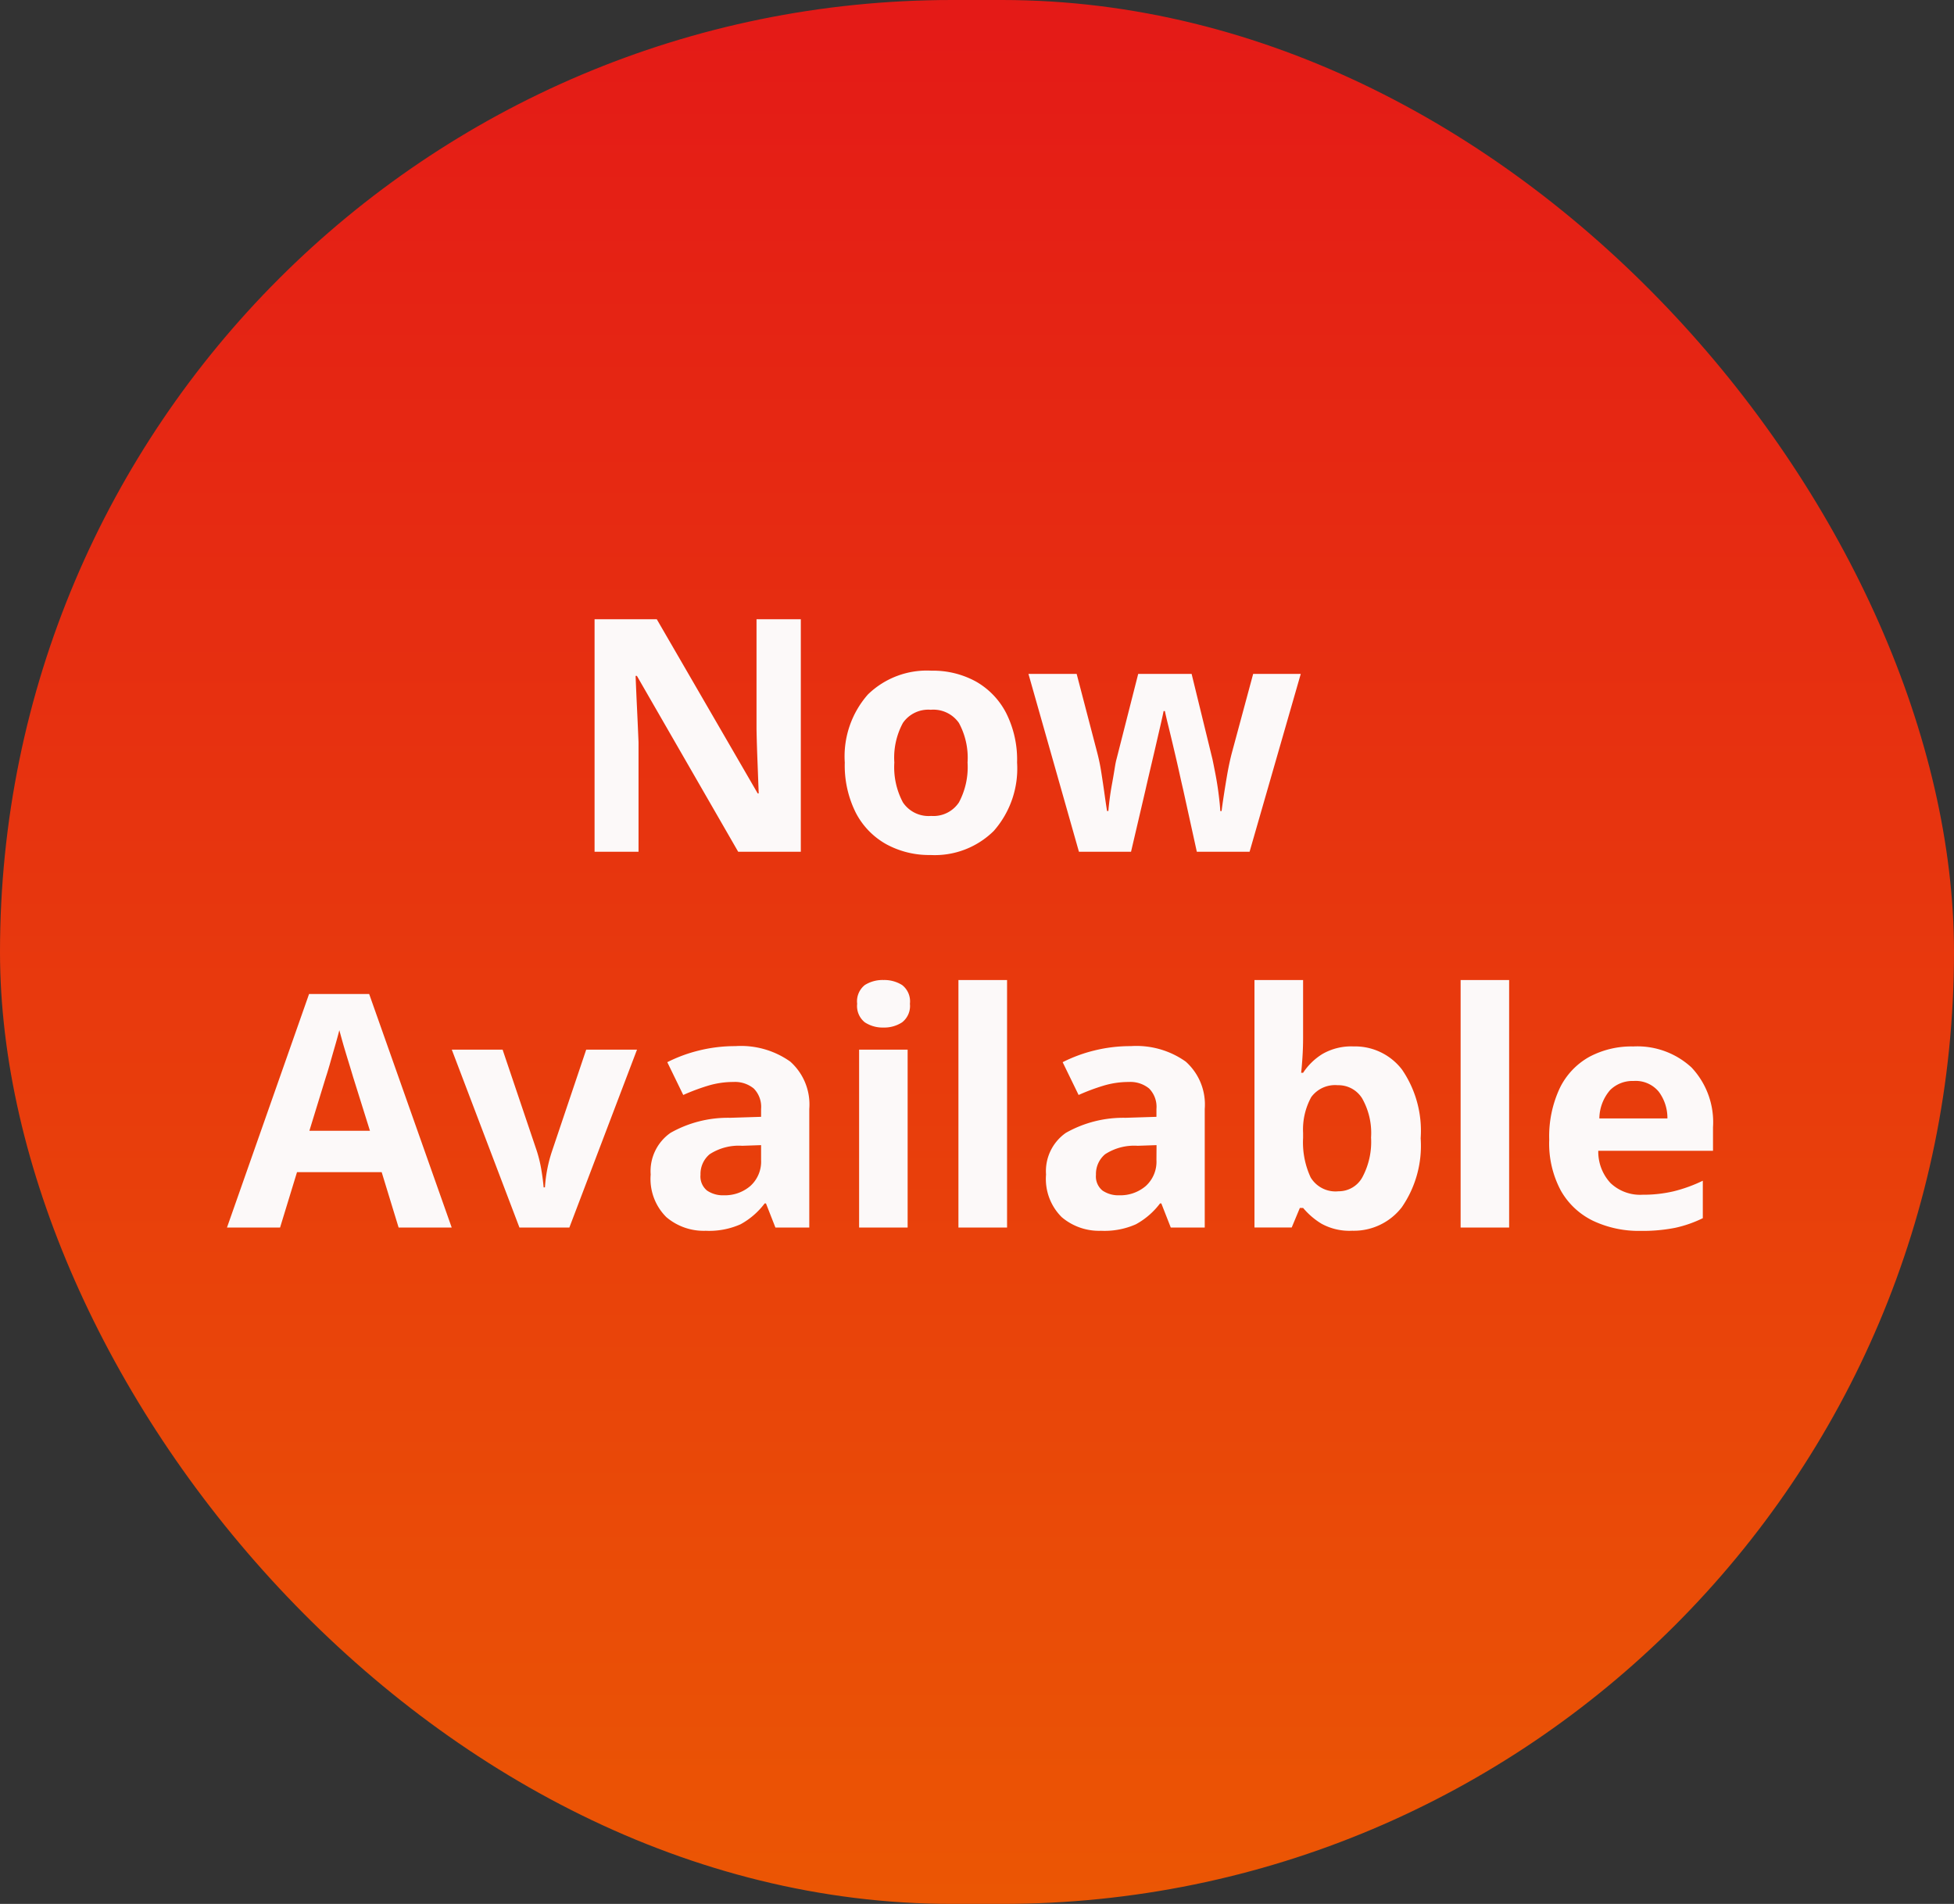
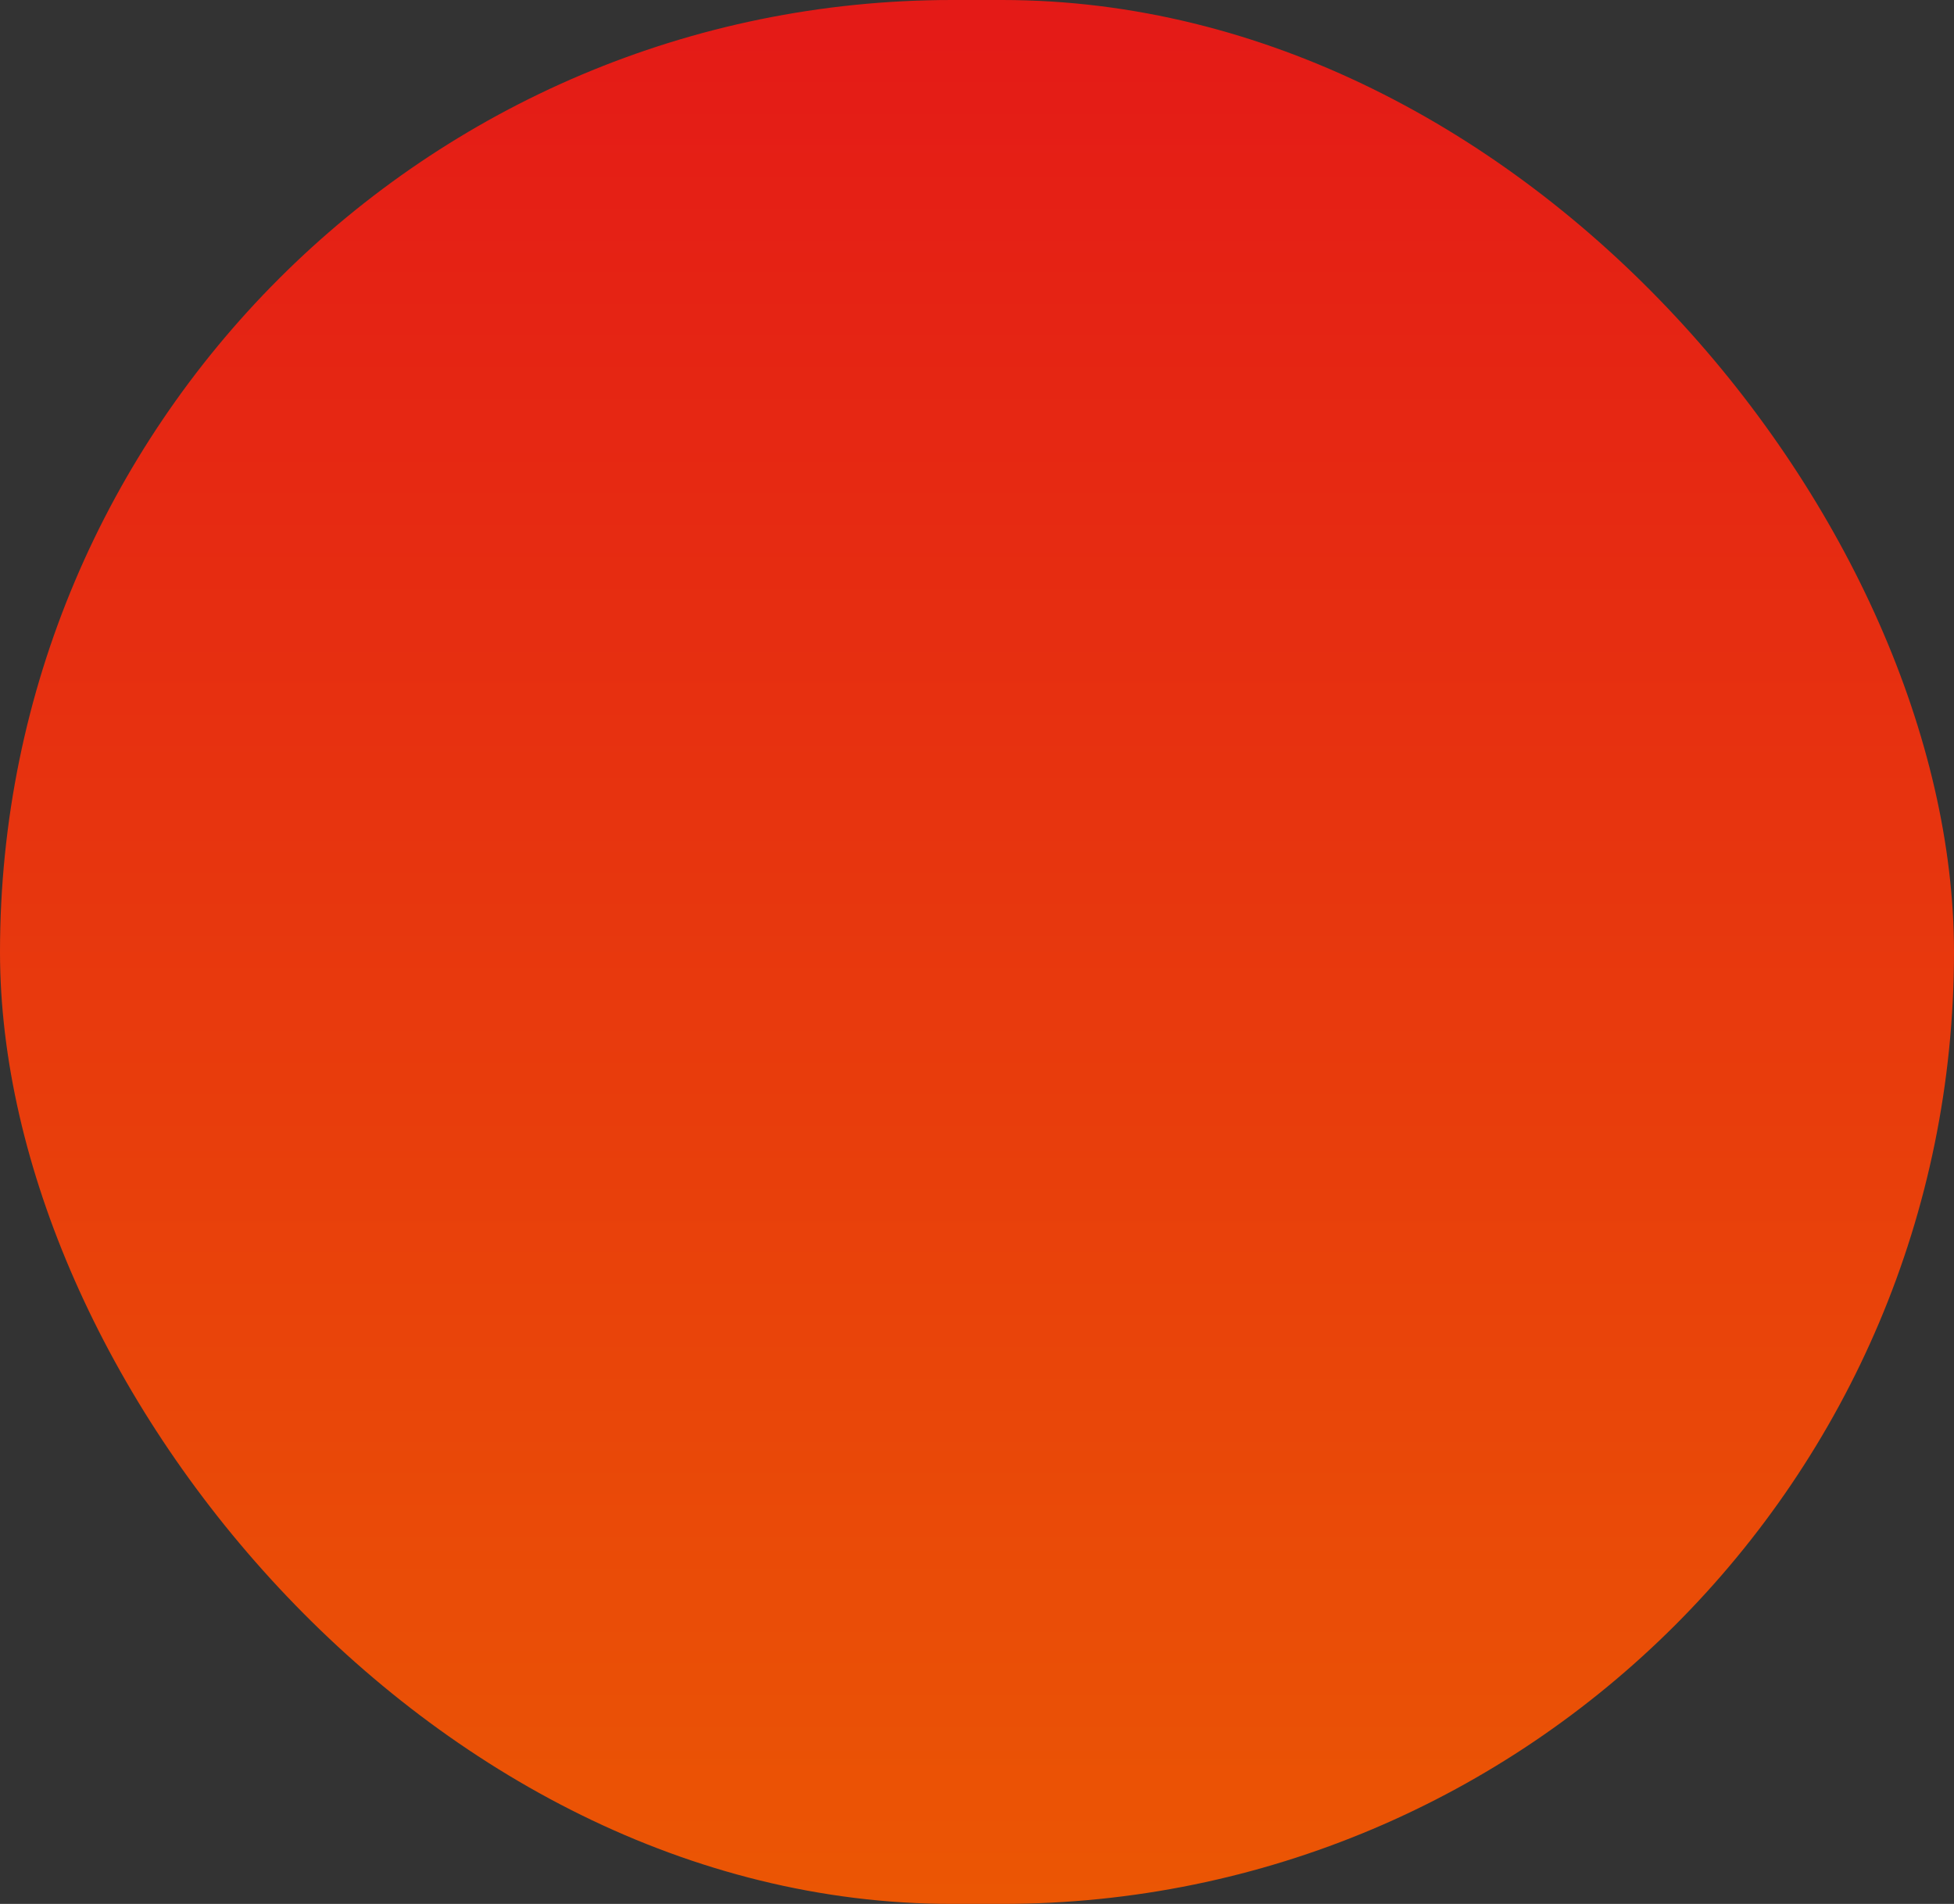
<svg xmlns="http://www.w3.org/2000/svg" width="78" height="76" viewBox="0 0 78 76">
  <rect x="0" y="0" width="78" height="76" fill="#333333" stroke="none" />
  <defs>
    <linearGradient id="a" x1="0.5" x2="0.5" y2="1" gradientUnits="objectBoundingBox">
      <stop offset="0" stop-color="#e41a17" />
      <stop offset="1" stop-color="#eb5604" />
    </linearGradient>
  </defs>
  <g transform="translate(-3648 -2178)">
    <rect width="78" height="76" rx="38" transform="translate(3648 2178)" fill="url(#a)" />
-     <path d="M-7.033,0h-2.5l-4.043-7.02h-.052q.026.663.058,1.326t.059,1.326V0h-1.755V-9.282h2.483l4.03,6.955h.039L-8.762-3.6q-.026-.637-.039-1.287V-9.282h1.768ZM1.6-3.562A3.769,3.769,0,0,1,.67-.832,3.352,3.352,0,0,1-1.859.13,3.57,3.57,0,0,1-3.62-.3,3.032,3.032,0,0,1-4.836-1.553a4.207,4.207,0,0,1-.442-2.008,3.739,3.739,0,0,1,.923-2.717A3.372,3.372,0,0,1-1.82-7.228,3.561,3.561,0,0,1-.052-6.8,3.053,3.053,0,0,1,1.157-5.551,4.138,4.138,0,0,1,1.6-3.562Zm-4.9,0A2.987,2.987,0,0,0-2.957-1.97a1.233,1.233,0,0,0,1.125.54A1.22,1.22,0,0,0-.721-1.97,2.987,2.987,0,0,0-.377-3.562a2.916,2.916,0,0,0-.345-1.58,1.243,1.243,0,0,0-1.125-.526,1.23,1.23,0,0,0-1.111.526A2.916,2.916,0,0,0-3.3-3.562ZM8.775,0,8.229-2.483Q8.177-2.7,8.08-3.14t-.215-.936q-.117-.5-.221-.923T7.5-5.616H7.449q-.039.2-.136.618T7.1-4.076q-.117.5-.221.943t-.156.676L6.149,0H4.069L2.054-7.1H3.978L4.8-3.952a7.752,7.752,0,0,1,.162.786q.071.449.13.871t.1.669h.052q.013-.182.052-.487t.1-.631q.059-.325.1-.585t.072-.364L6.435-7.1H8.567L9.4-3.692q.039.182.117.585t.13.819q.052.416.065.663h.052q.026-.221.091-.644T10-3.153q.085-.461.175-.8L11.024-7.1h1.9L10.881,0ZM-23.088,15l-.676-2.21h-3.38L-27.82,15h-2.119l3.276-9.321h2.4L-20.969,15Zm-1.144-3.861-.676-2.158q-.065-.221-.169-.559t-.208-.689q-.1-.351-.169-.611-.065.26-.176.643t-.208.728q-.1.345-.149.488l-.663,2.158ZM-18.265,15l-2.7-7.1h2.028l1.365,4.043a5.317,5.317,0,0,1,.182.754q.065.39.091.7h.052a5.691,5.691,0,0,1,.286-1.456L-15.6,7.9h2.028l-2.7,7.1Zm8.619-7.241a3.4,3.4,0,0,1,2.191.617,2.293,2.293,0,0,1,.76,1.892V15H-8.047l-.377-.962h-.052a3.017,3.017,0,0,1-.962.832,3.084,3.084,0,0,1-1.391.26,2.3,2.3,0,0,1-1.573-.546,2.147,2.147,0,0,1-.624-1.7,1.863,1.863,0,0,1,.793-1.664,4.65,4.65,0,0,1,2.379-.6l1.235-.039v-.312a1.043,1.043,0,0,0-.293-.819,1.181,1.181,0,0,0-.812-.26,3.482,3.482,0,0,0-1.014.149,8.323,8.323,0,0,0-.988.37L-12.363,8.4A5.907,5.907,0,0,1-11.1,7.934,5.981,5.981,0,0,1-9.646,7.759Zm1.027,3.952-.754.026a2.131,2.131,0,0,0-1.3.338,1.026,1.026,0,0,0-.364.819.726.726,0,0,0,.26.63,1.125,1.125,0,0,0,.676.189,1.555,1.555,0,0,0,1.053-.371A1.308,1.308,0,0,0-8.619,12.3ZM-3.731,5.12a1.336,1.336,0,0,1,.741.2.822.822,0,0,1,.312.748.825.825,0,0,1-.312.741,1.3,1.3,0,0,1-.741.208,1.3,1.3,0,0,1-.747-.208.832.832,0,0,1-.306-.741.83.83,0,0,1,.306-.748A1.328,1.328,0,0,1-3.731,5.12ZM-2.769,7.9V15H-4.706V7.9ZM1.2,15H-.741V5.12H1.2Zm4.94-7.241a3.4,3.4,0,0,1,2.191.617,2.293,2.293,0,0,1,.76,1.892V15H7.735l-.377-.962H7.306a3.017,3.017,0,0,1-.962.832,3.084,3.084,0,0,1-1.391.26,2.3,2.3,0,0,1-1.573-.546,2.147,2.147,0,0,1-.624-1.7,1.863,1.863,0,0,1,.793-1.664,4.65,4.65,0,0,1,2.379-.6l1.235-.039v-.312a1.043,1.043,0,0,0-.293-.819,1.181,1.181,0,0,0-.812-.26,3.482,3.482,0,0,0-1.014.149,8.323,8.323,0,0,0-.988.37L3.419,8.4A5.907,5.907,0,0,1,4.68,7.934,5.981,5.981,0,0,1,6.136,7.759Zm1.027,3.952-.754.026a2.131,2.131,0,0,0-1.3.338,1.026,1.026,0,0,0-.364.819.726.726,0,0,0,.26.63,1.125,1.125,0,0,0,.676.189,1.555,1.555,0,0,0,1.053-.371A1.308,1.308,0,0,0,7.163,12.3Zm5.85-6.591v2.3q0,.4-.026.793t-.052.611h.078a2.481,2.481,0,0,1,.767-.748,2.3,2.3,0,0,1,1.248-.305,2.36,2.36,0,0,1,1.937.929,4.319,4.319,0,0,1,.741,2.736,4.317,4.317,0,0,1-.754,2.756,2.415,2.415,0,0,1-1.976.936,2.313,2.313,0,0,1-1.228-.28,2.942,2.942,0,0,1-.734-.63h-.13l-.325.78H11.076V5.12Zm1.391,4.2a1.179,1.179,0,0,0-1.066.474,2.686,2.686,0,0,0-.325,1.424v.208A3.315,3.315,0,0,0,13.319,13a1.157,1.157,0,0,0,1.111.553A1.076,1.076,0,0,0,15.379,13a2.983,2.983,0,0,0,.351-1.592,2.8,2.8,0,0,0-.358-1.567A1.114,1.114,0,0,0,14.4,9.319ZM21.242,15H19.305V5.12h1.937Zm4.953-7.228a3.186,3.186,0,0,1,2.327.839A3.184,3.184,0,0,1,29.38,11v.936H24.8a1.841,1.841,0,0,0,.487,1.287,1.717,1.717,0,0,0,1.281.468,5.29,5.29,0,0,0,1.241-.137,5.929,5.929,0,0,0,1.164-.422v1.495a4.844,4.844,0,0,1-1.1.384,6.7,6.7,0,0,1-1.391.123,4.275,4.275,0,0,1-1.885-.4,2.956,2.956,0,0,1-1.287-1.2,3.982,3.982,0,0,1-.468-2.035,4.537,4.537,0,0,1,.423-2.067A2.858,2.858,0,0,1,24.44,8.188,3.575,3.575,0,0,1,26.195,7.772Zm.013,1.378a1.267,1.267,0,0,0-.936.364,1.764,1.764,0,0,0-.429,1.131H27.56a1.752,1.752,0,0,0-.345-1.066A1.193,1.193,0,0,0,26.208,9.15Z" transform="translate(3687 2212)" fill="#fcf9f9" />
  </g>
</svg>